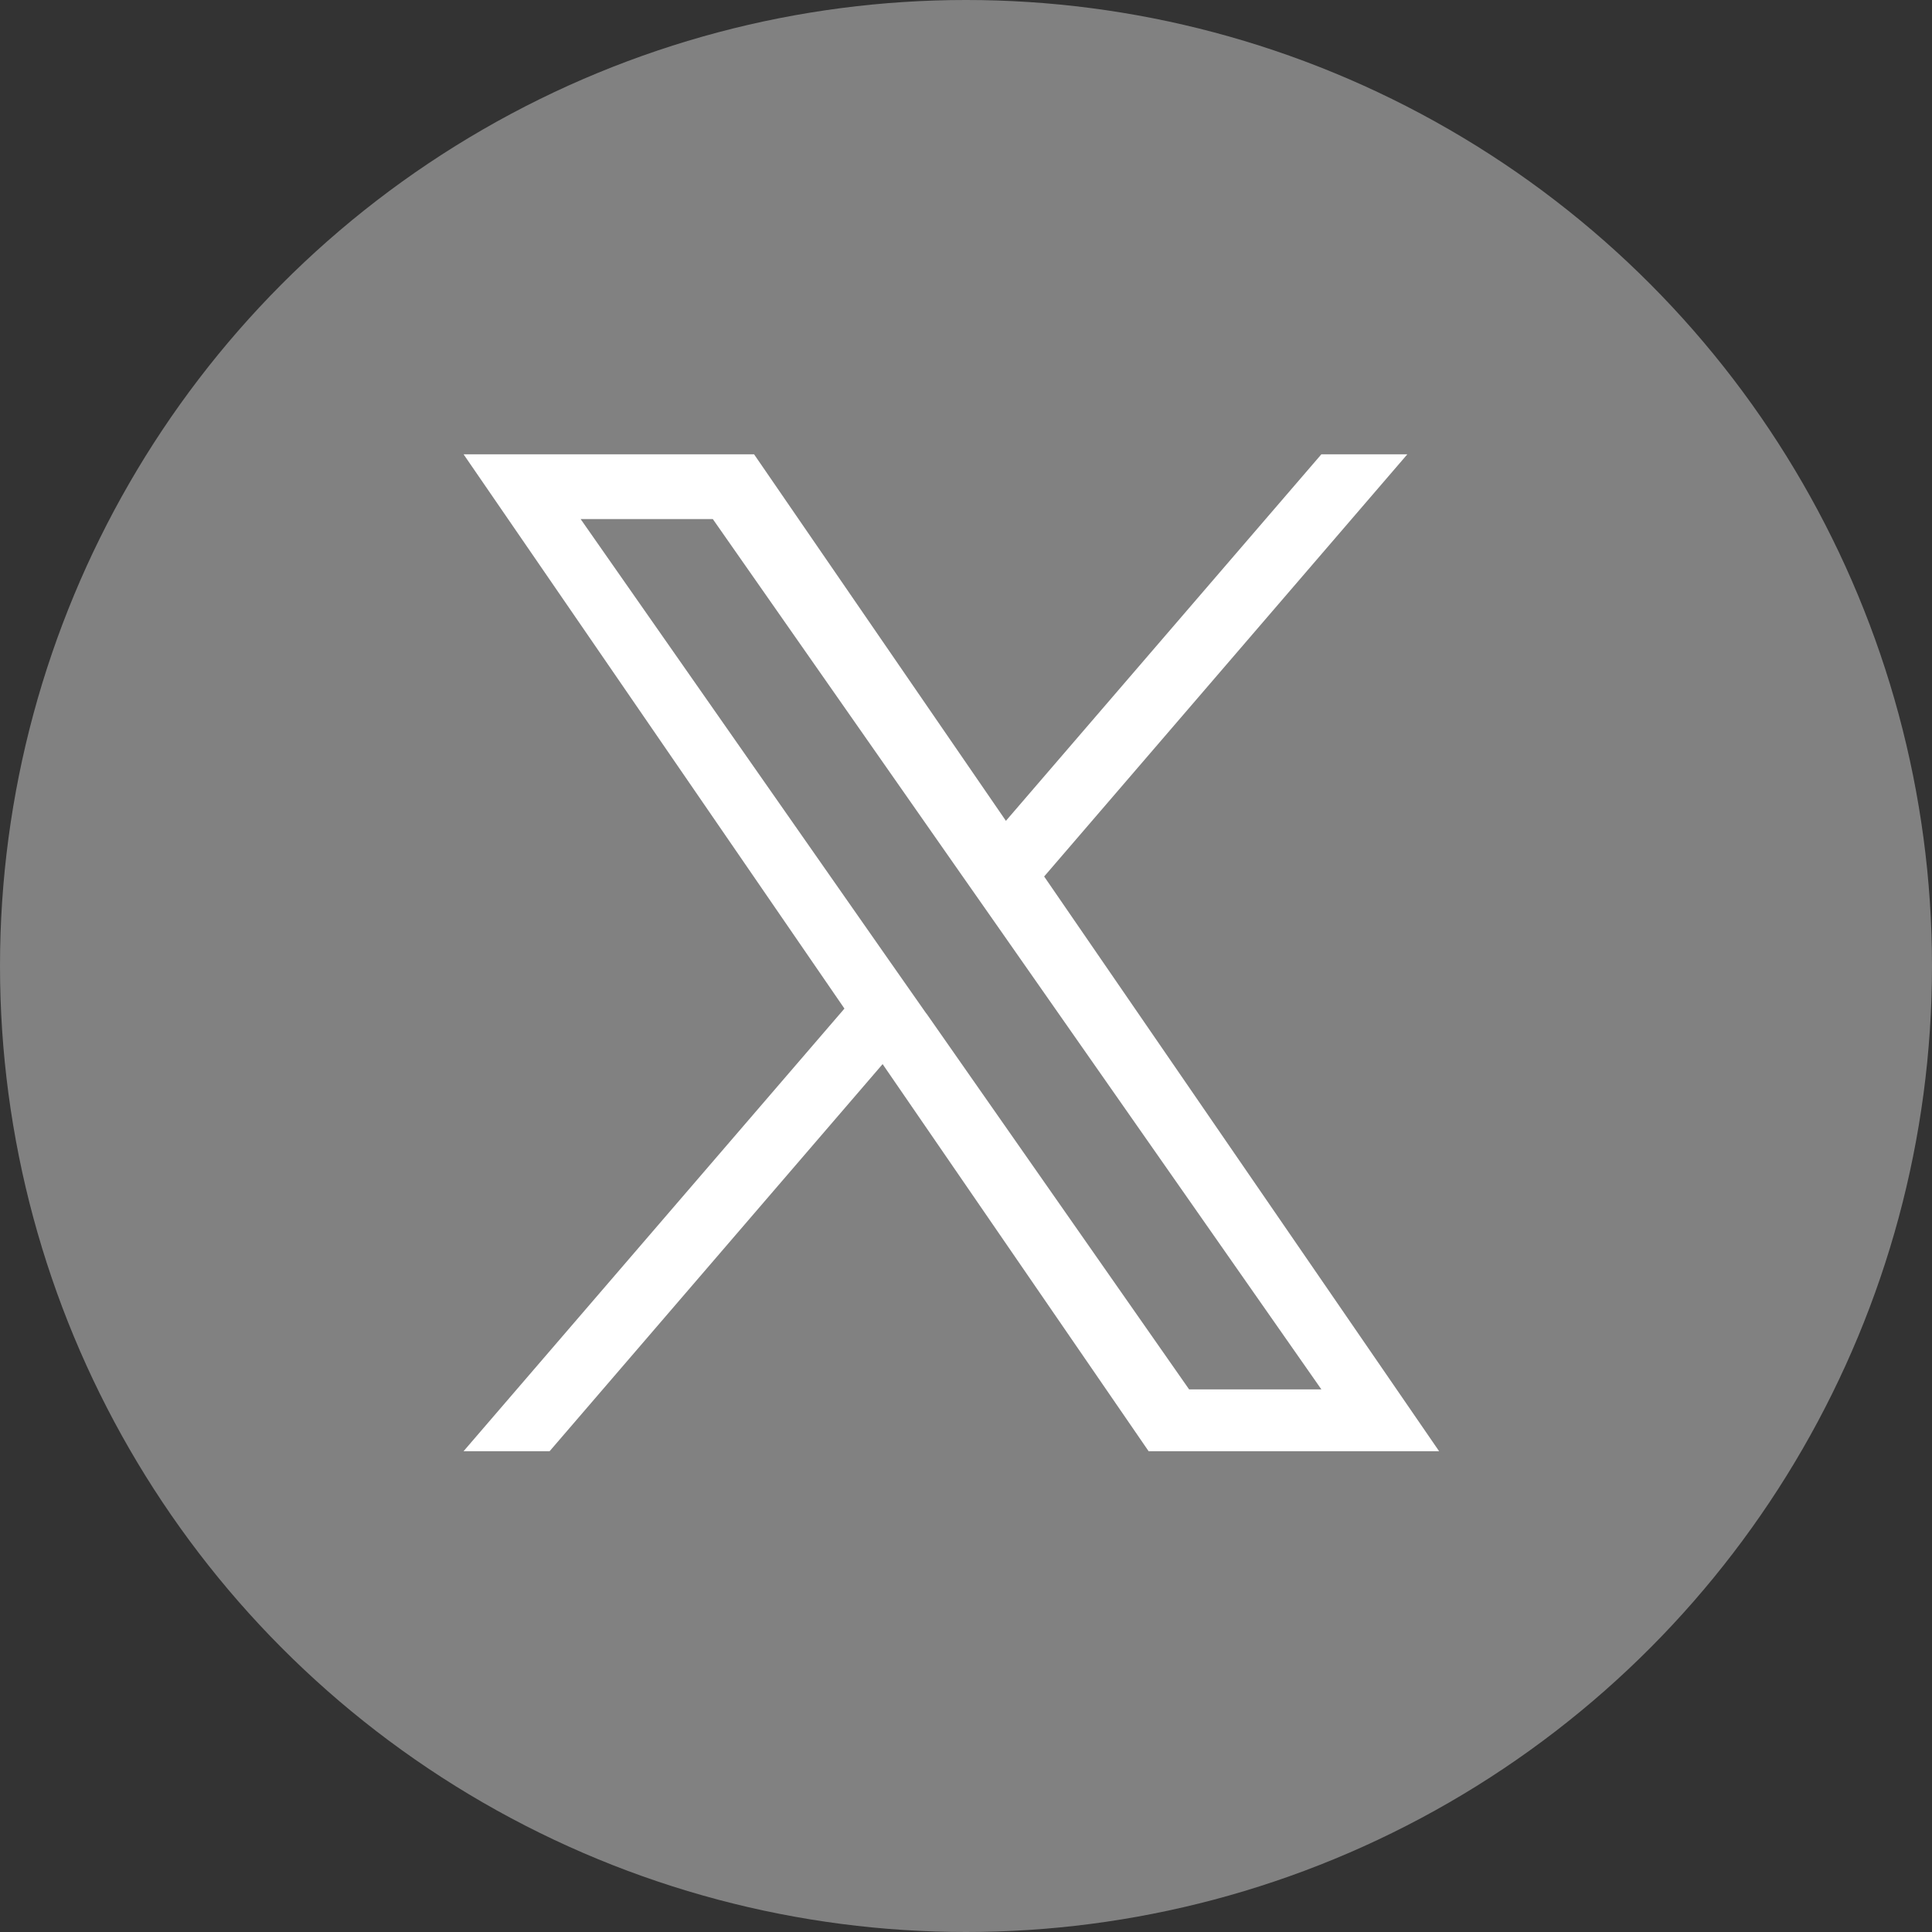
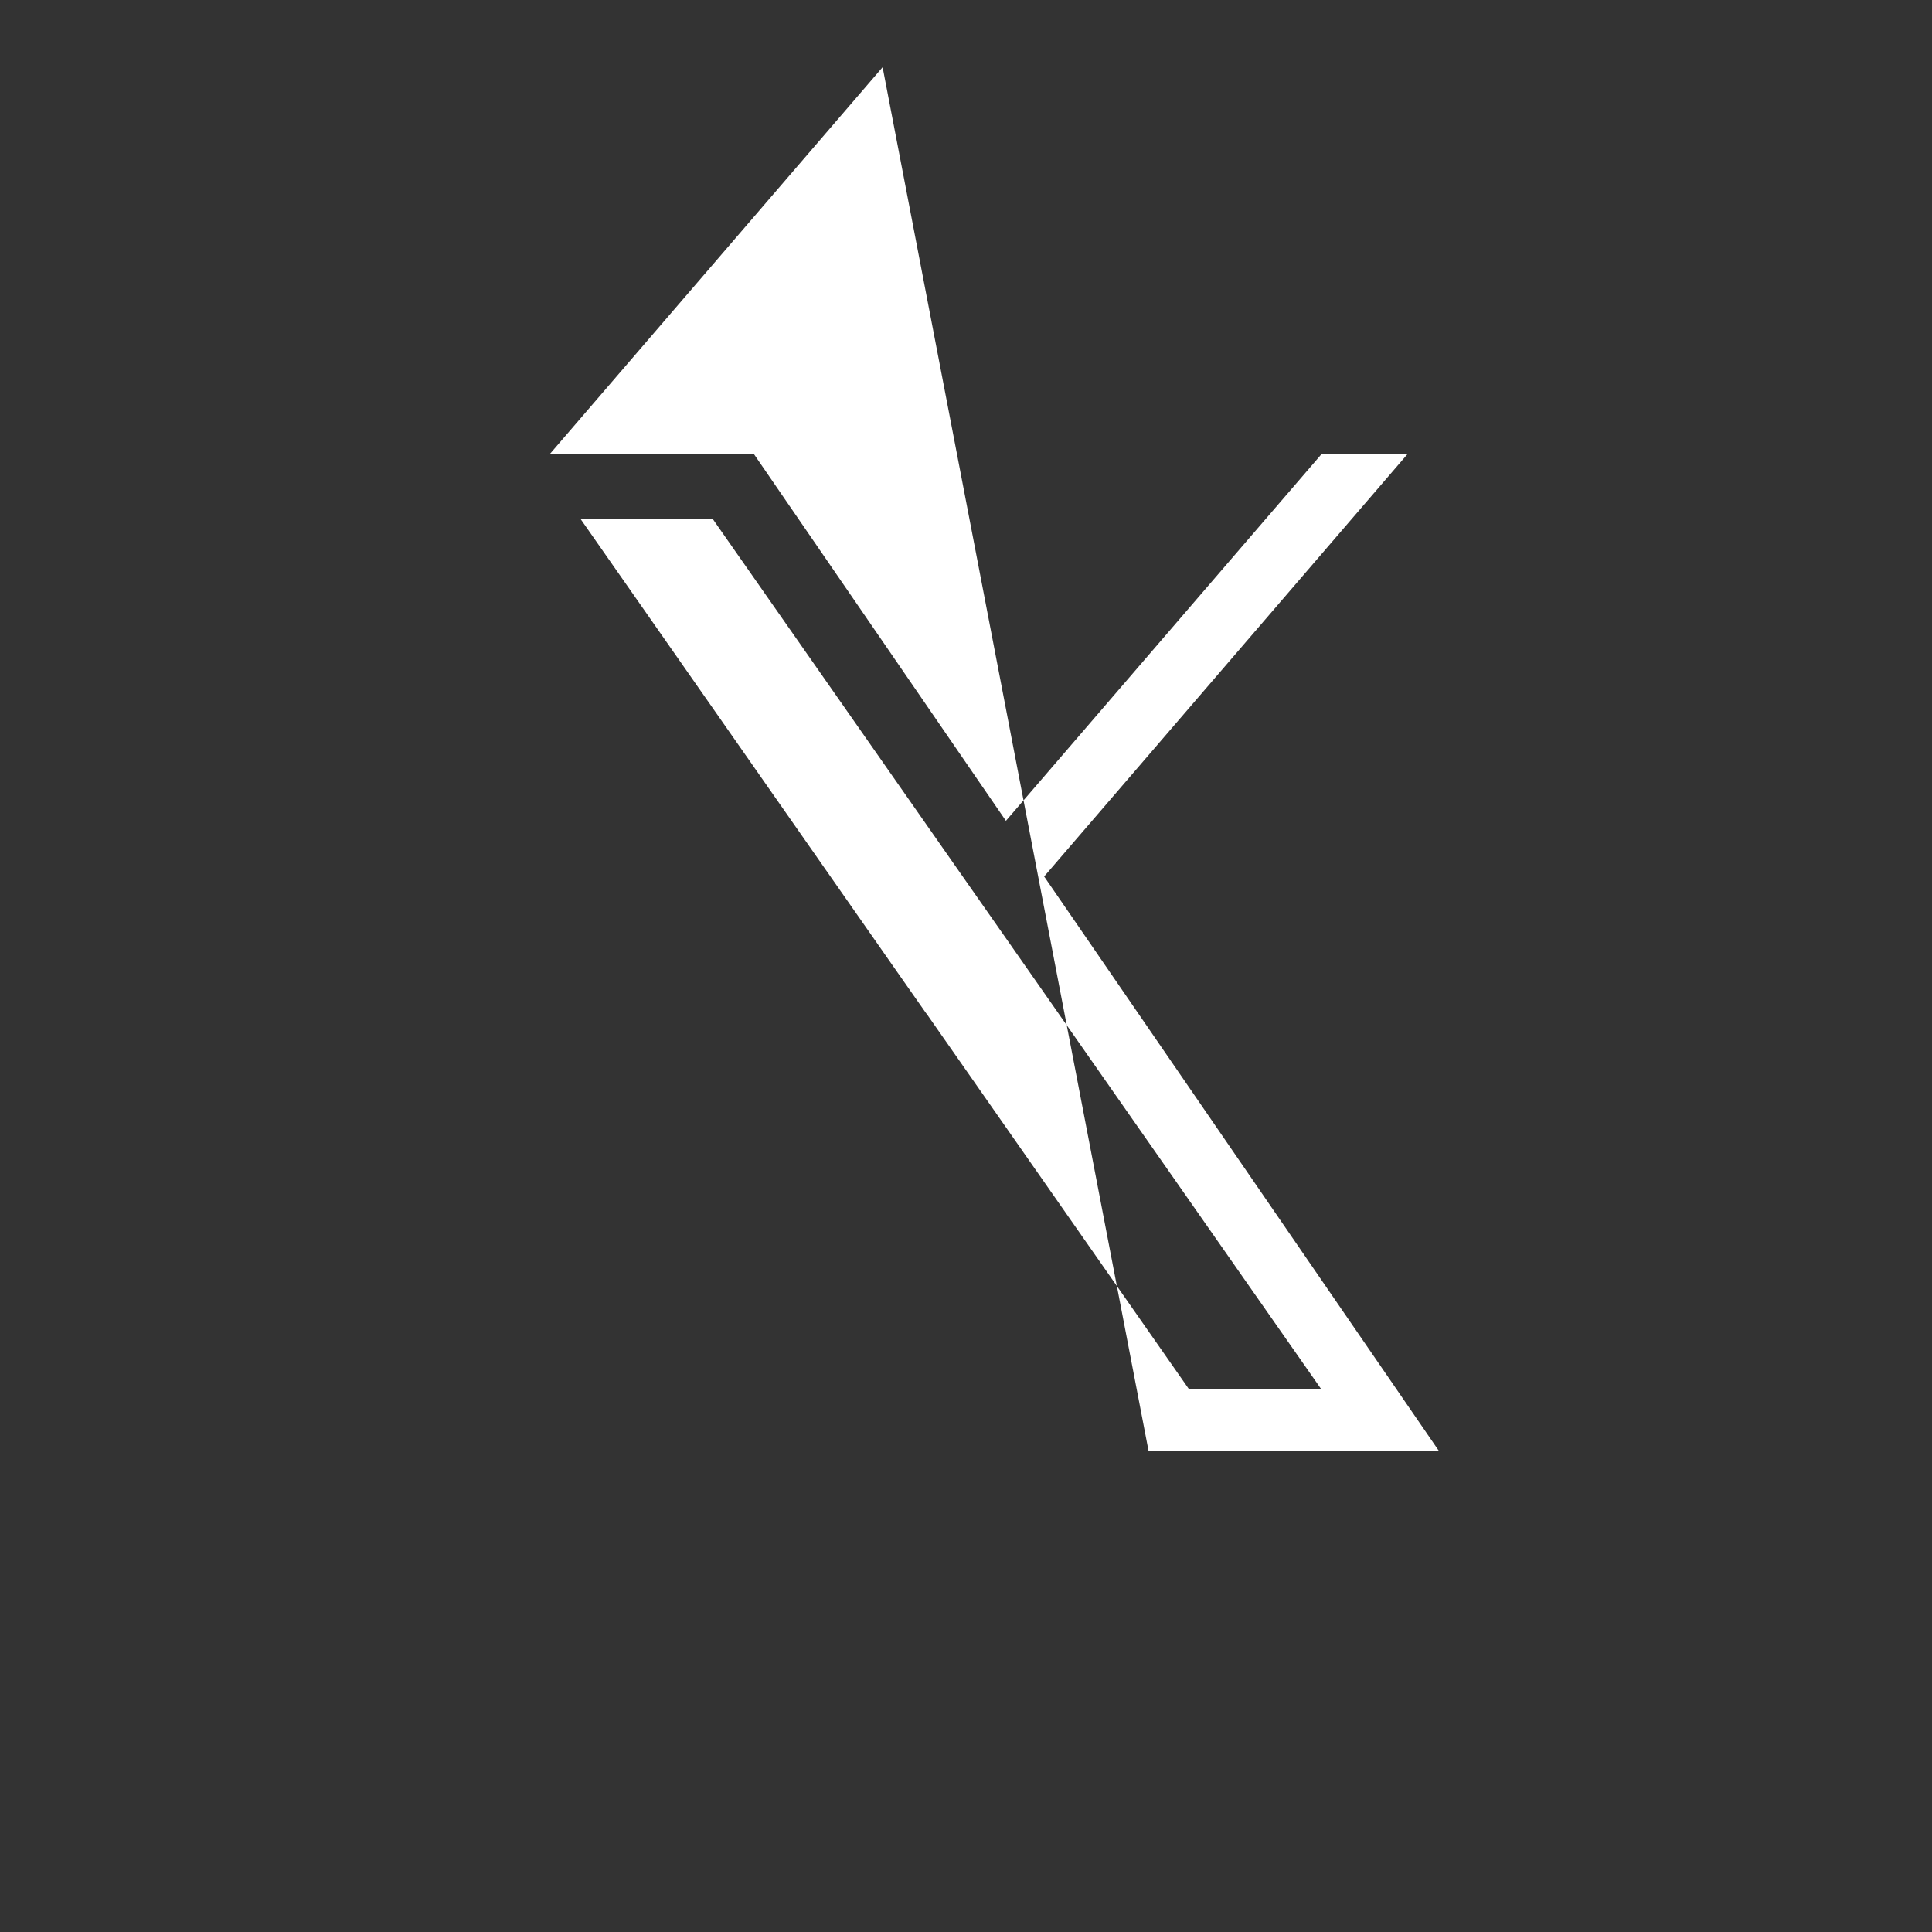
<svg xmlns="http://www.w3.org/2000/svg" width="50" height="50" viewBox="0 0 50 50">
  <rect x="0" y="0" width="50" height="50" fill="#333333" stroke="none" />
  <g id="icon_X" transform="translate(-2708 -9775)">
-     <circle id="楕円形_1" data-name="楕円形 1" cx="25" cy="25" r="25" transform="translate(2708 9775)" fill="#818181" />
-     <path id="icon_X_w" d="M15.026,10.926,24.425,0H22.2L14.036,9.486,7.518,0H0L9.857,14.345,0,25.8H2.227l8.618-10.018L17.729,25.8h7.518L15.025,10.926Zm-3.051,3.546-1-1.428L3.03,1.677H6.451l6.413,9.173,1,1.428L22.2,24.2H18.777l-6.8-9.73Z" transform="translate(2719.997 9786.757)" fill="#fff" />
+     <path id="icon_X_w" d="M15.026,10.926,24.425,0H22.2L14.036,9.486,7.518,0H0H2.227l8.618-10.018L17.729,25.8h7.518L15.025,10.926Zm-3.051,3.546-1-1.428L3.03,1.677H6.451l6.413,9.173,1,1.428L22.2,24.2H18.777l-6.8-9.73Z" transform="translate(2719.997 9786.757)" fill="#fff" />
  </g>
</svg>